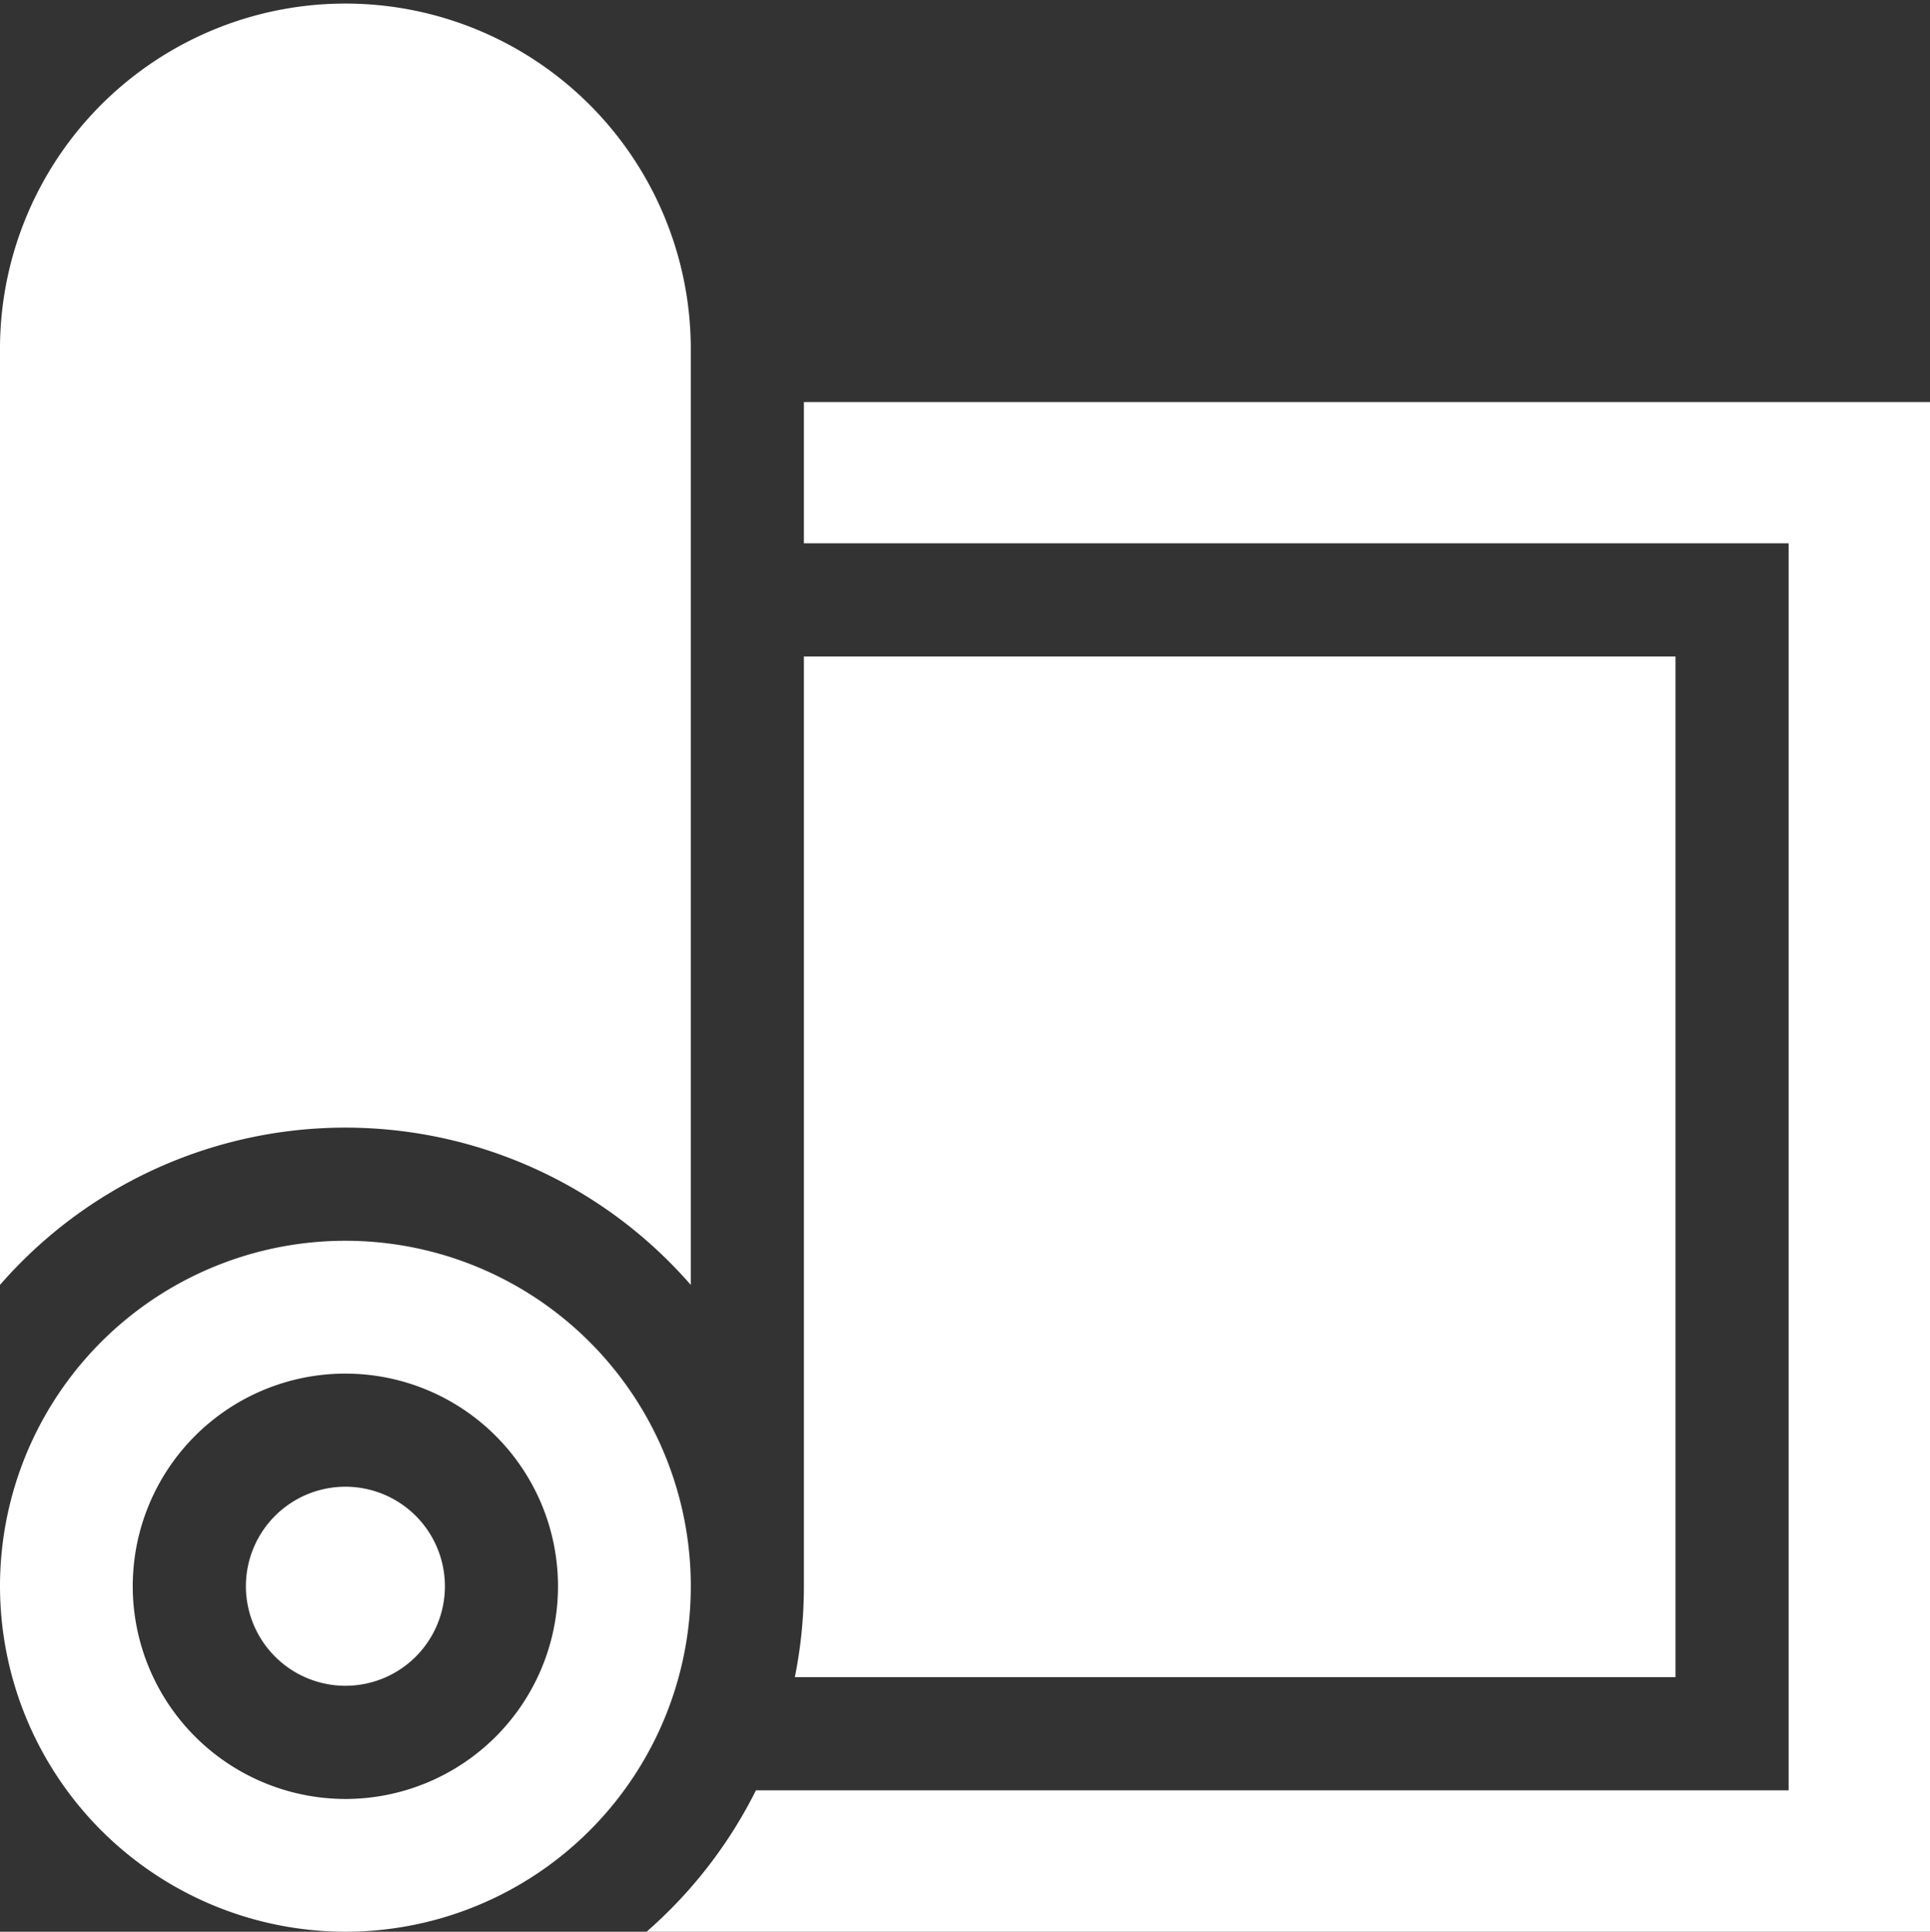
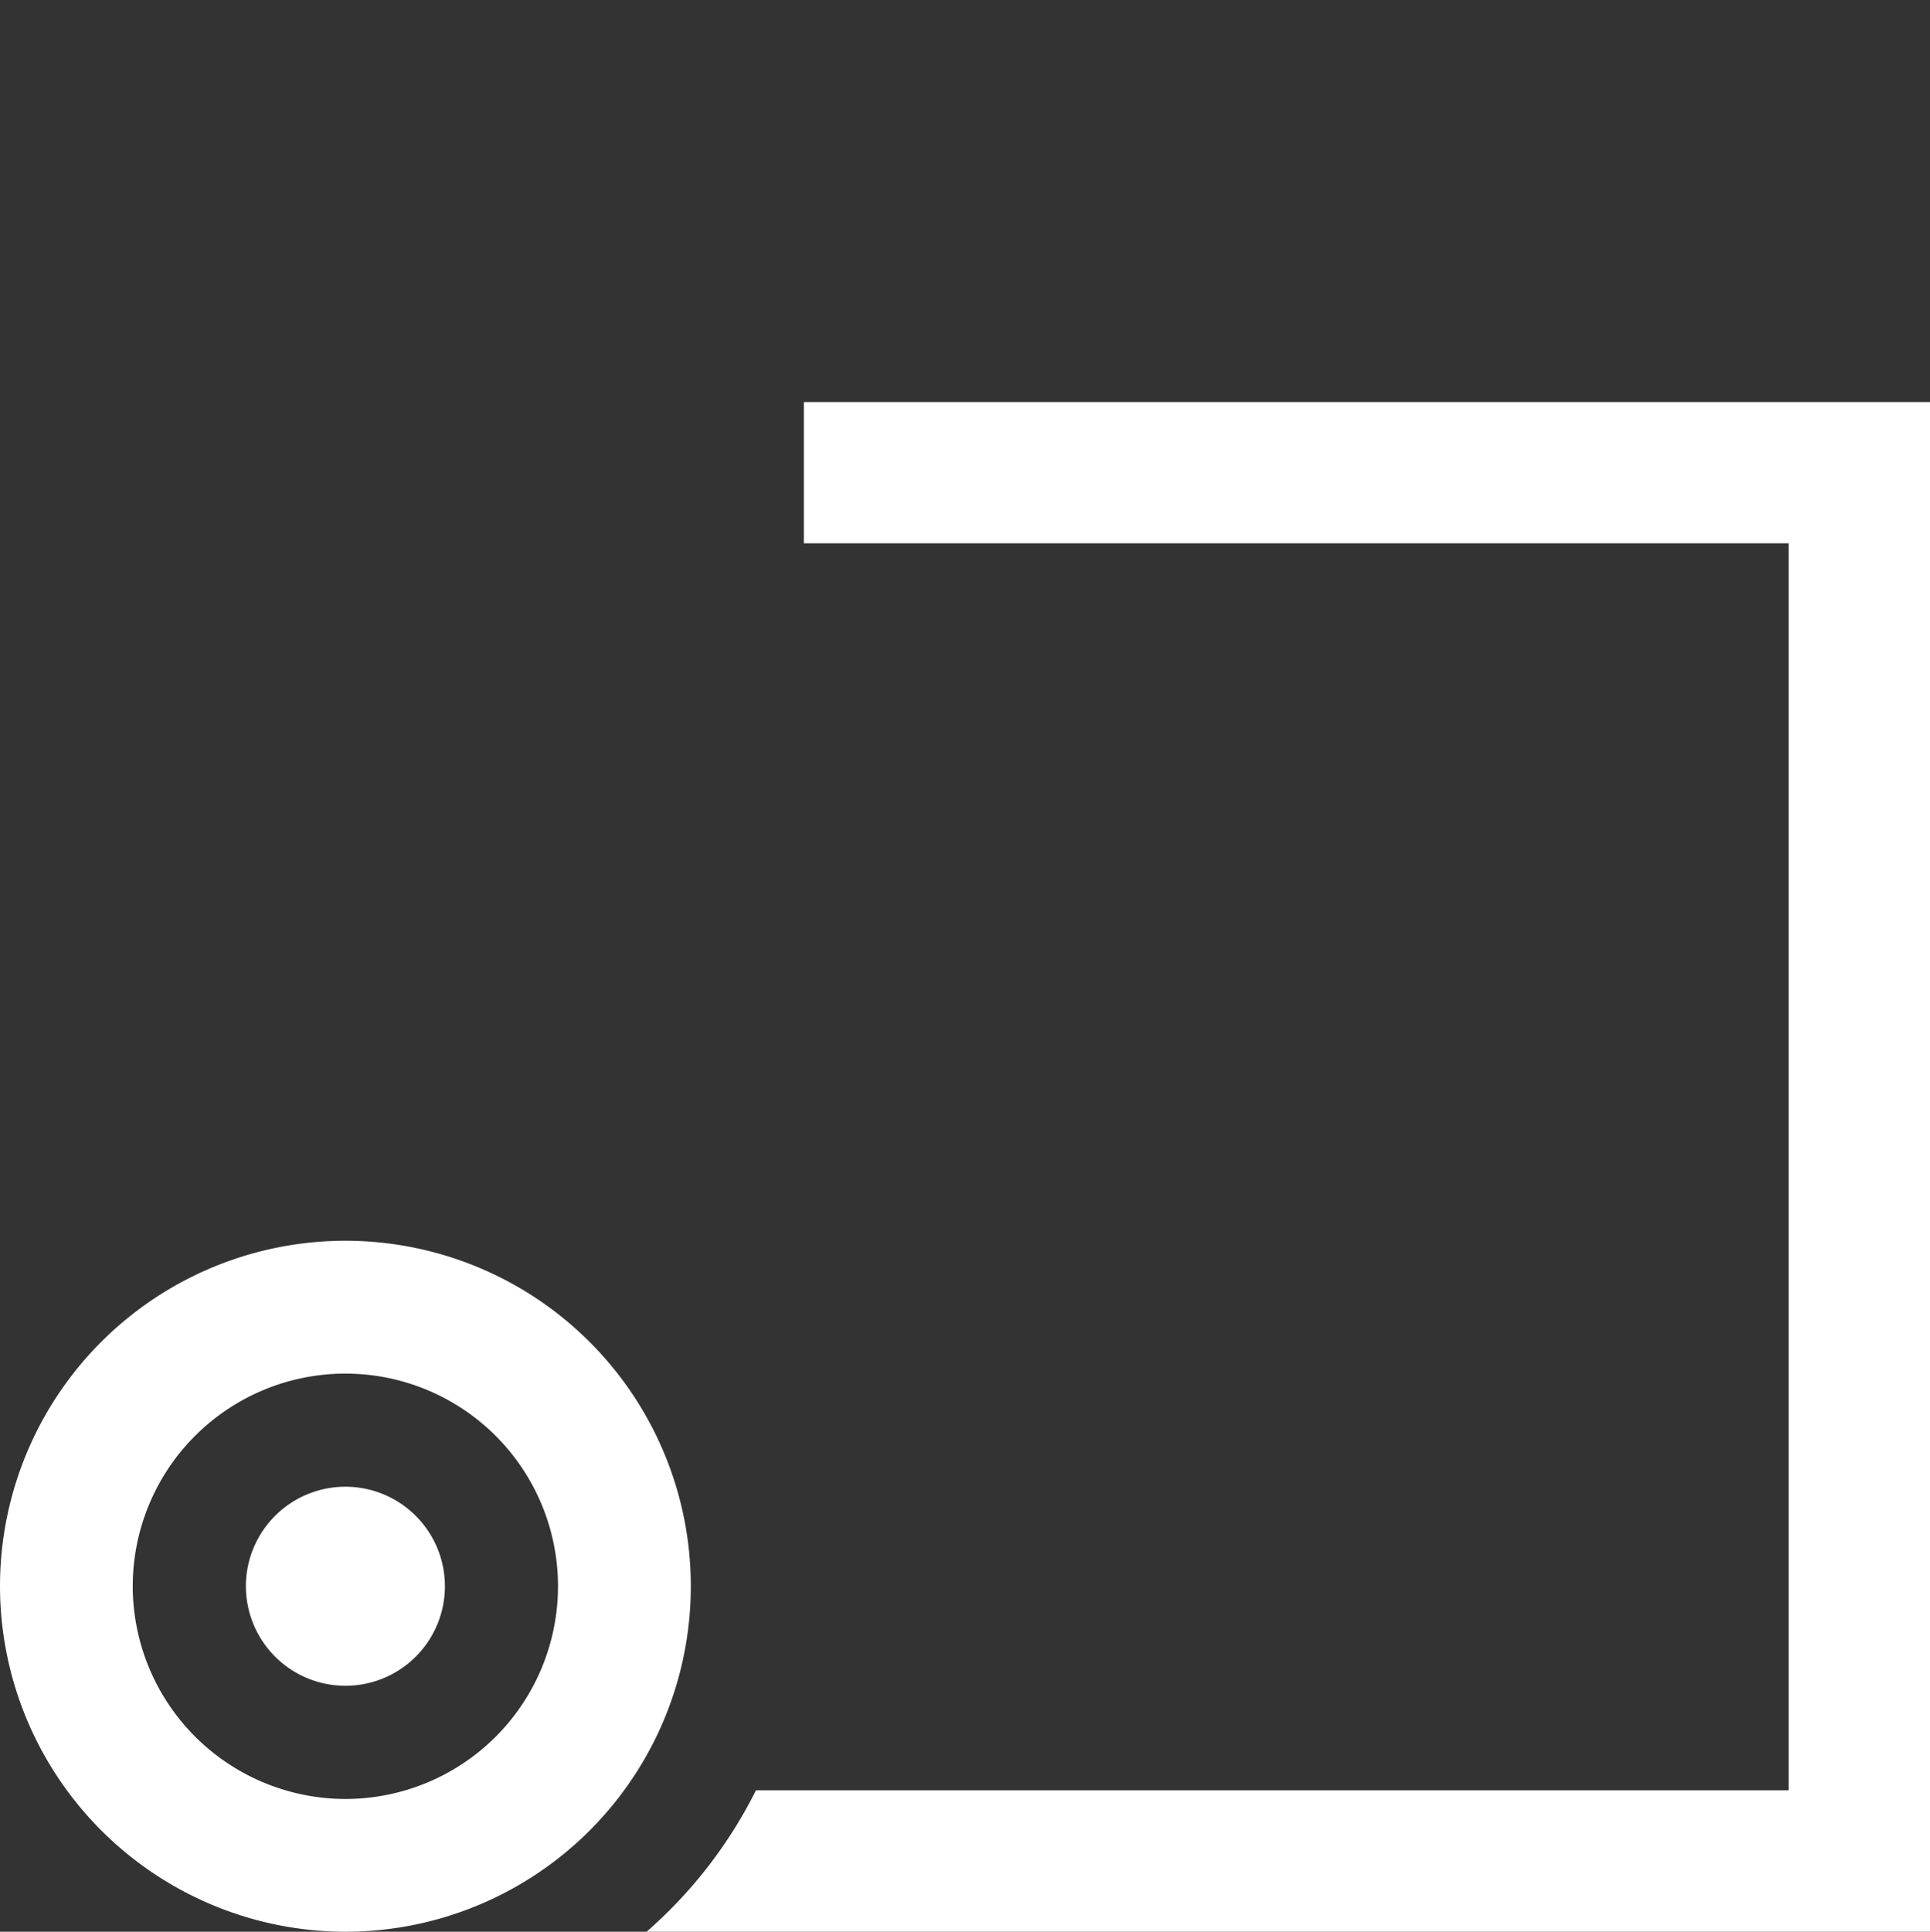
<svg xmlns="http://www.w3.org/2000/svg" id="Capa_1" data-name="Capa 1" viewBox="0 0 511.66 512">
  <rect x="0" y="0" width="511.66" height="512" fill="#333333" stroke="none" />
  <defs>
    <style>.cls-1{fill:#fff;}</style>
  </defs>
  <path class="cls-1" d="M474.35,144V474.52H200.58a122.29,122.29,0,0,1-29,37.48H511.83V106.56H213.29V144Z" transform="translate(-0.17)" />
-   <path class="cls-1" d="M444.36,174H213.29V420.44a121.87,121.87,0,0,1-2.4,24.09H444.36Z" transform="translate(-0.17)" />
-   <path class="cls-1" d="M183.3,91.56a91.57,91.57,0,0,0-183.13,0v249a121.4,121.4,0,0,1,183.13,0v-249Z" transform="translate(-0.17)" />
  <path class="cls-1" d="M91.73,446.81a26.38,26.38,0,1,0-26.37-26.37A26.4,26.4,0,0,0,91.73,446.81Z" transform="translate(-0.17)" />
  <path class="cls-1" d="M91.73,512A91.57,91.57,0,1,0,.17,420.44,91.67,91.67,0,0,0,91.73,512ZM35.36,420.44a56.37,56.37,0,1,1,56.37,56.37A56.44,56.44,0,0,1,35.36,420.44Z" transform="translate(-0.17)" />
</svg>